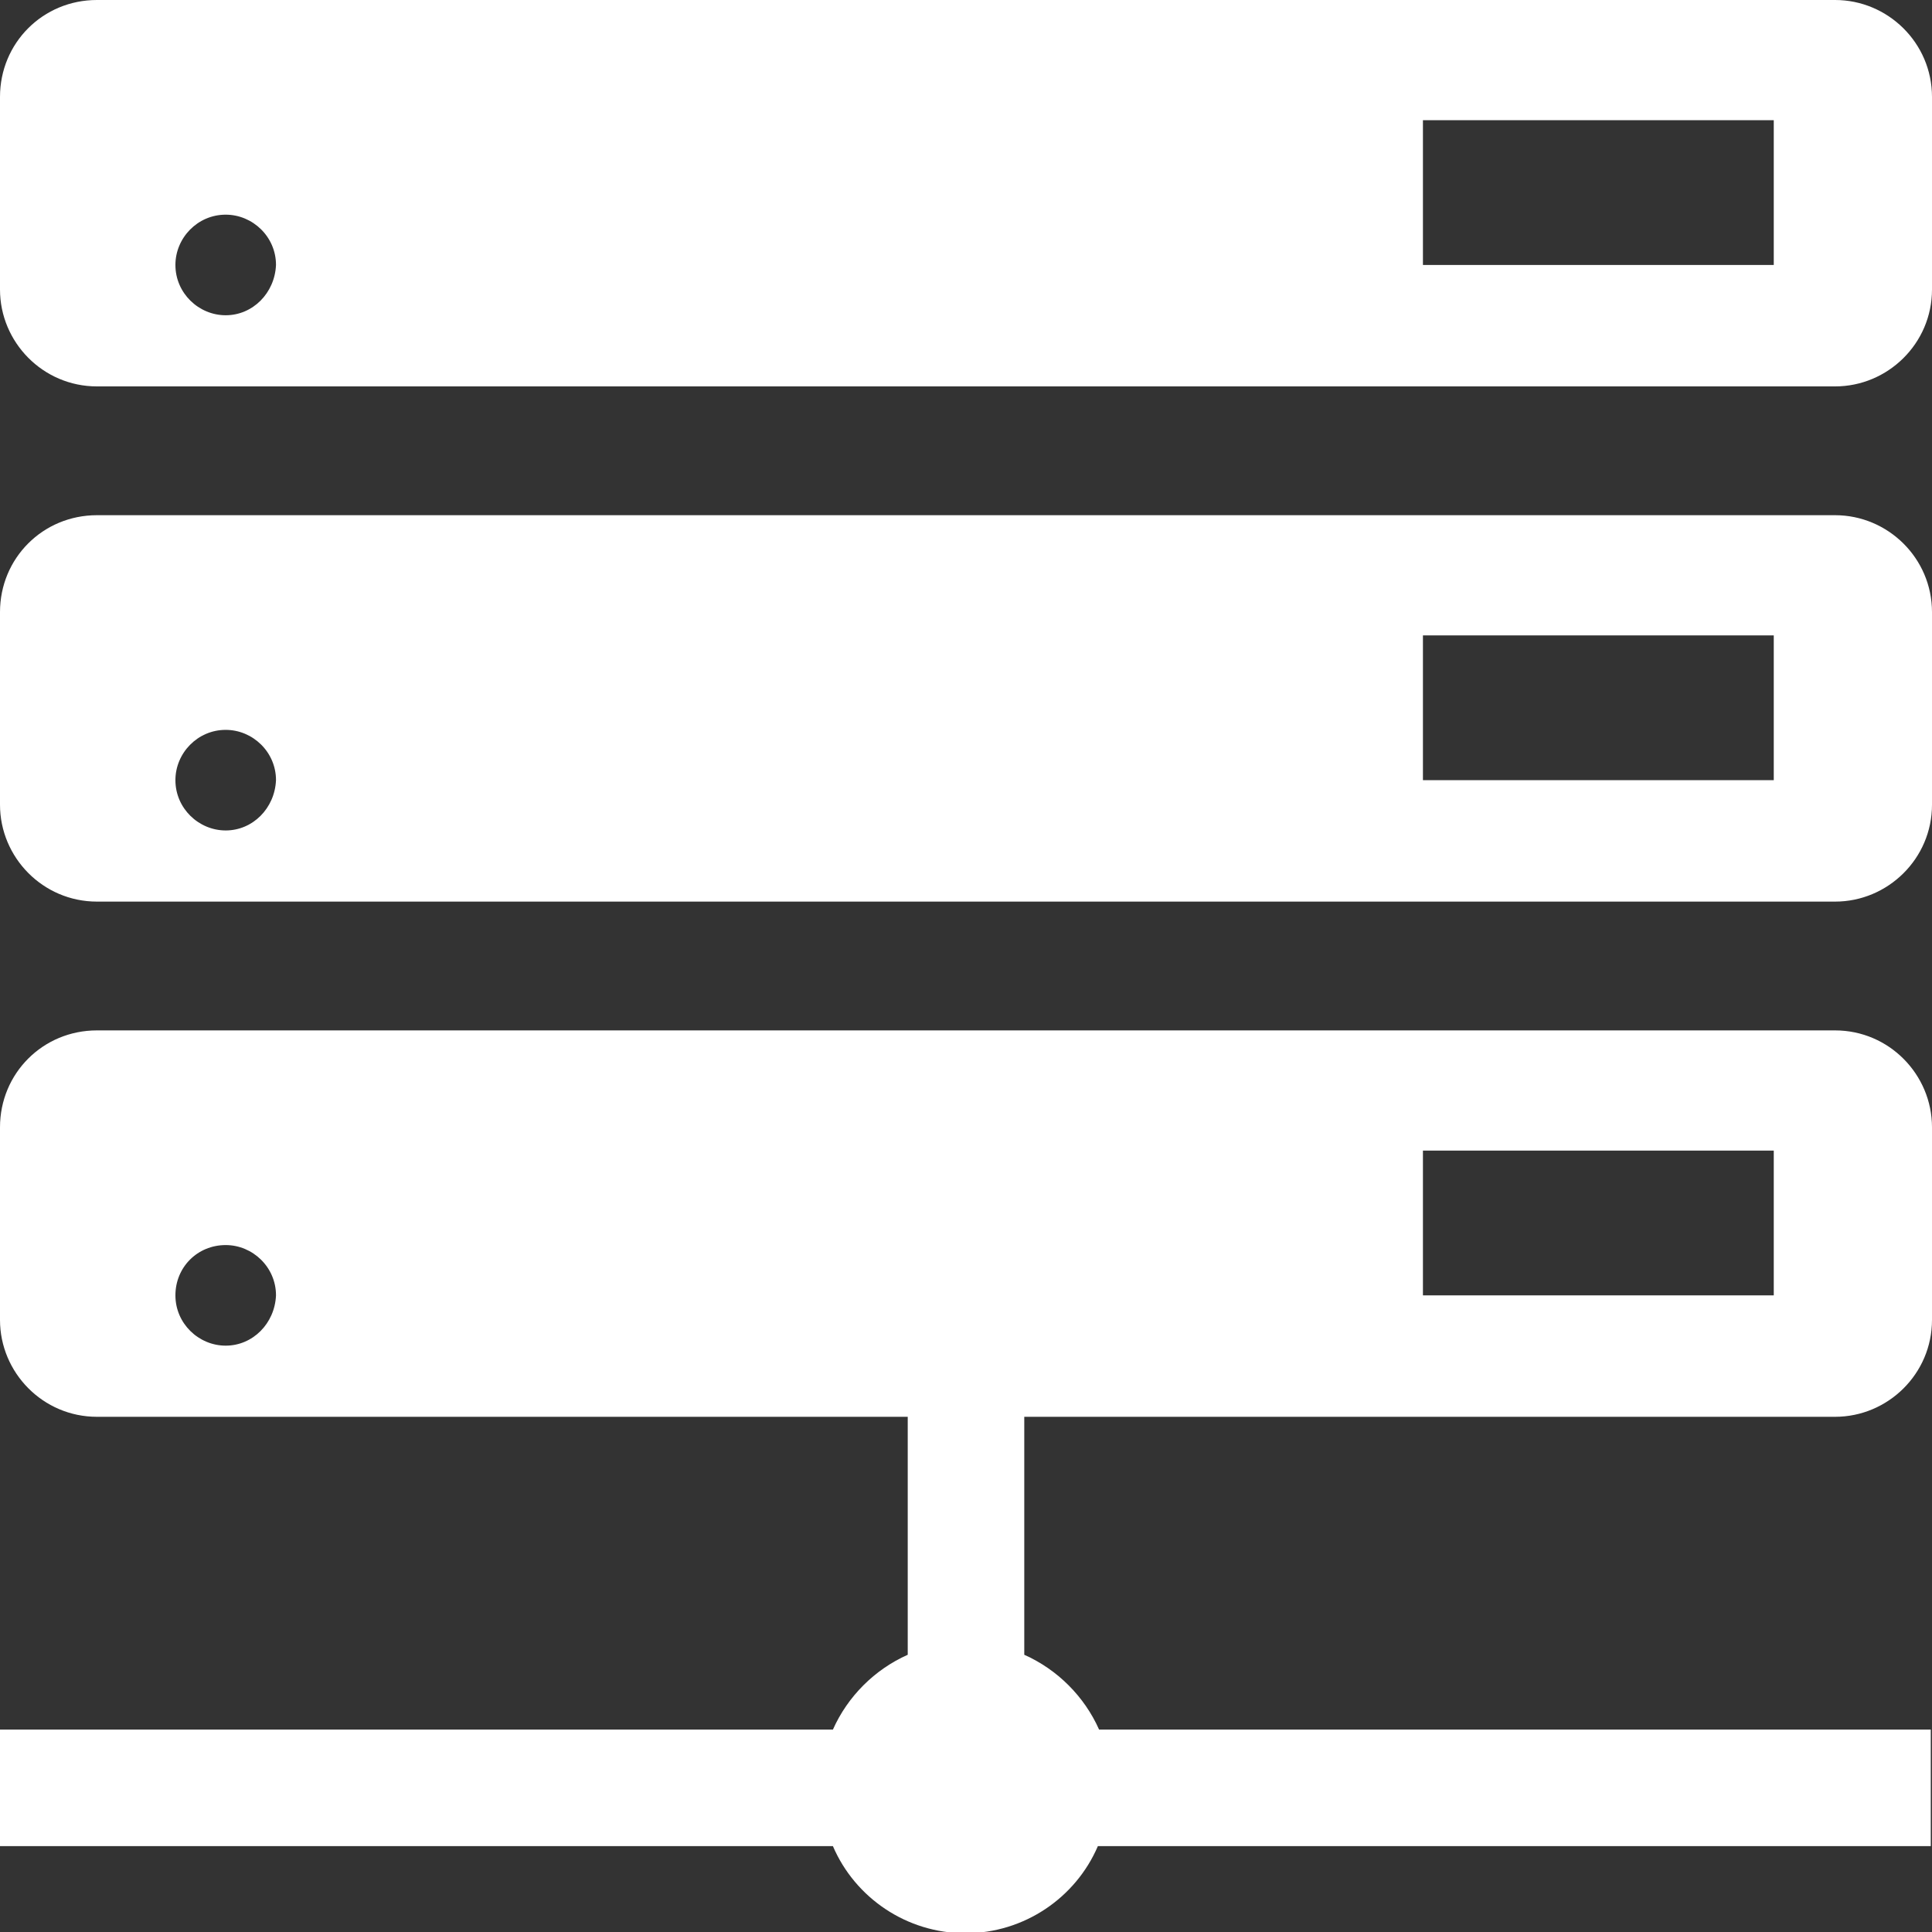
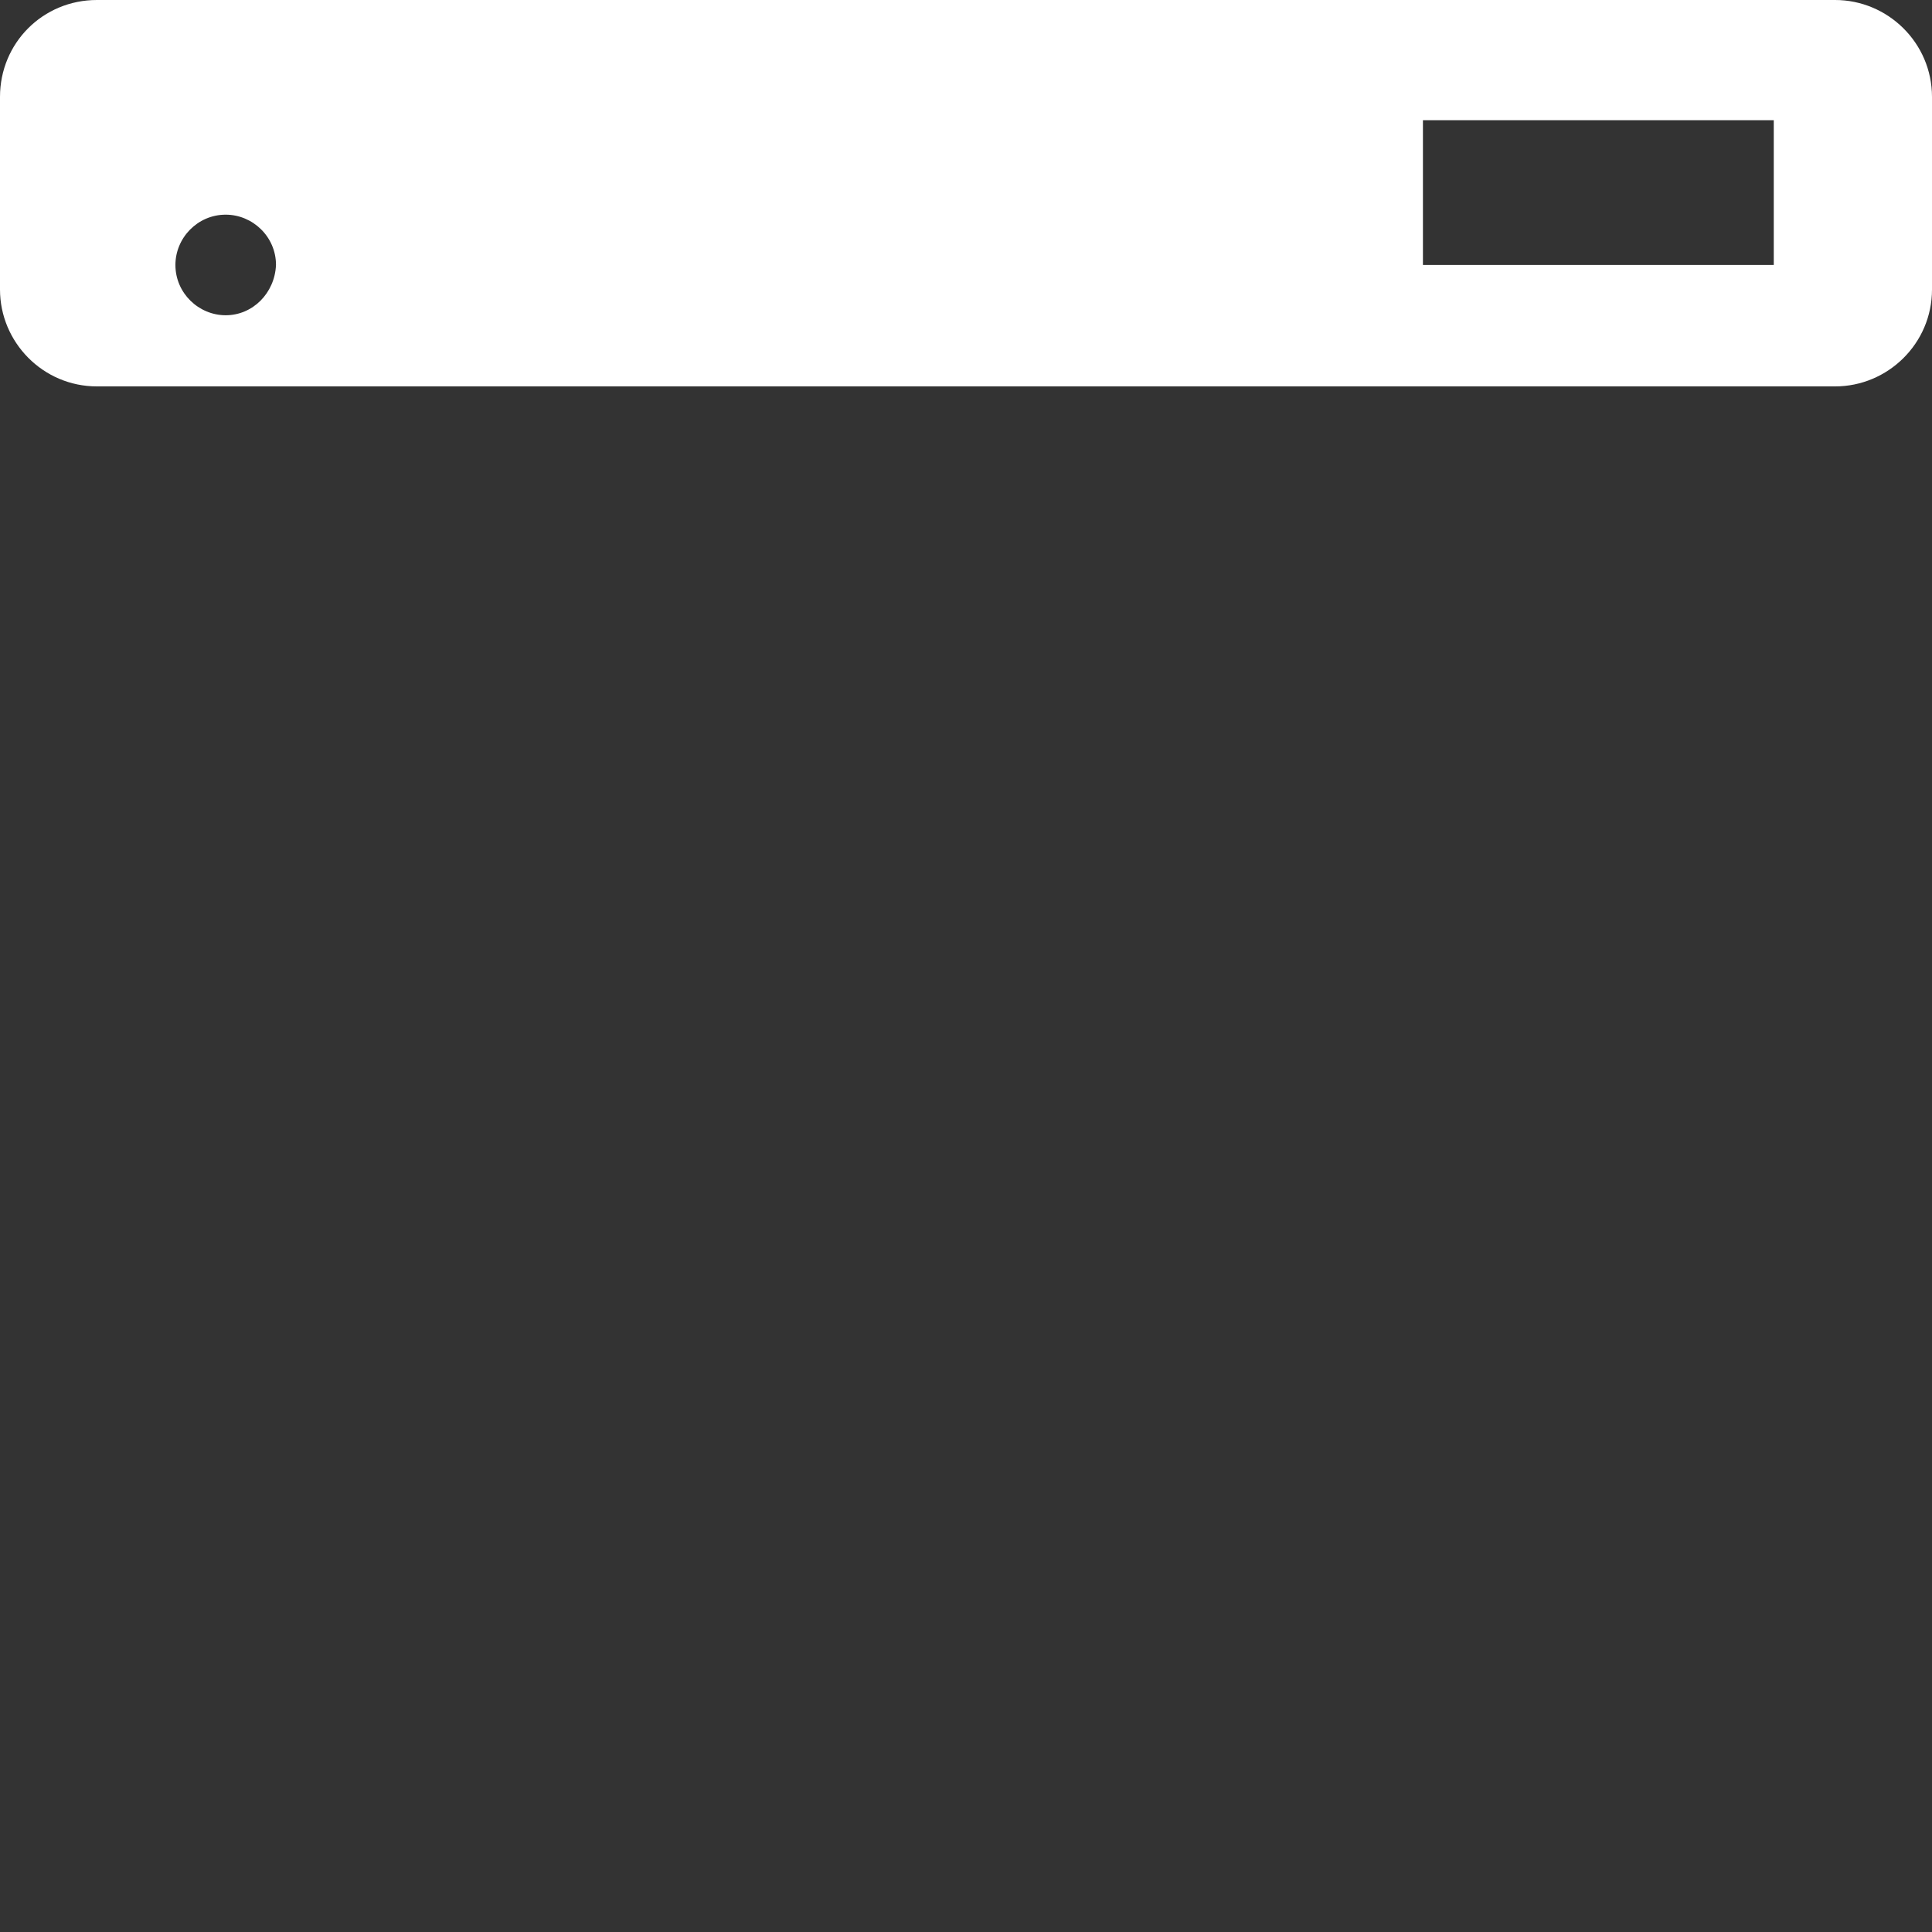
<svg xmlns="http://www.w3.org/2000/svg" version="1.1" id="_x2014_ÎÓÈ_x5F_1" x="0px" y="0px" viewBox="0 0 157.5 157.5" style="enable-background:new 0 0 157.5 157.5;" xml:space="preserve">
  <rect x="0" y="0" width="157.5" height="157.5" fill="#333333" stroke="none" />
  <style type="text/css">
	.st0{fill:#FFFFFF;}
</style>
  <g>
-     <path class="st0" d="M149.6,0H7.9C3.5,0,0,3.5,0,7.9v15.7c0,4.3,3.5,7.9,7.9,7.9h141.7c4.3,0,7.9-3.5,7.9-7.9V7.9   C157.5,3.5,153.9,0,149.6,0z M18.4,25.7c-2.2,0-4.1-1.8-4.1-4.1c0-2.2,1.8-4.1,4.1-4.1c2.2,0,4.1,1.8,4.1,4.1   C22.4,23.9,20.6,25.7,18.4,25.7z M144.6,21.6H116V9.8h28.6V21.6z" />
-     <path class="st0" d="M149.6,42H7.9C3.5,42,0,45.5,0,49.9v15.7c0,4.3,3.5,7.9,7.9,7.9h141.7c4.3,0,7.9-3.5,7.9-7.9V49.9   C157.5,45.5,153.9,42,149.6,42z M18.4,67.7c-2.2,0-4.1-1.8-4.1-4.1c0-2.2,1.8-4.1,4.1-4.1c2.2,0,4.1,1.8,4.1,4.1   C22.4,65.9,20.6,67.7,18.4,67.7z M144.6,63.6H116V51.8h28.6V63.6z" />
-     <path class="st0" d="M149.6,115.5c4.3,0,7.9-3.5,7.9-7.9V91.9c0-4.3-3.5-7.9-7.9-7.9H7.9C3.5,84,0,87.5,0,91.9v15.7   c0,4.3,3.5,7.9,7.9,7.9H74v19.4c-2.7,1.2-4.9,3.4-6.1,6.1H0v9.5h67.9c1.8,4.2,6,7.1,10.8,7.1c4.8,0,9-2.9,10.8-7.1h67.9v-9.5H89.6   c-1.2-2.7-3.4-4.9-6.1-6.1v-19.4H149.6z M116,93.8h28.6v11.8H116V93.8z M18.4,109.7c-2.2,0-4.1-1.8-4.1-4.1c0-2.3,1.8-4.1,4.1-4.1   c2.2,0,4.1,1.8,4.1,4.1C22.4,107.9,20.6,109.7,18.4,109.7z" />
+     <path class="st0" d="M149.6,0H7.9C3.5,0,0,3.5,0,7.9v15.7c0,4.3,3.5,7.9,7.9,7.9h141.7c4.3,0,7.9-3.5,7.9-7.9V7.9   C157.5,3.5,153.9,0,149.6,0z M18.4,25.7c-2.2,0-4.1-1.8-4.1-4.1c0-2.2,1.8-4.1,4.1-4.1c2.2,0,4.1,1.8,4.1,4.1   C22.4,23.9,20.6,25.7,18.4,25.7M144.6,21.6H116V9.8h28.6V21.6z" />
  </g>
</svg>